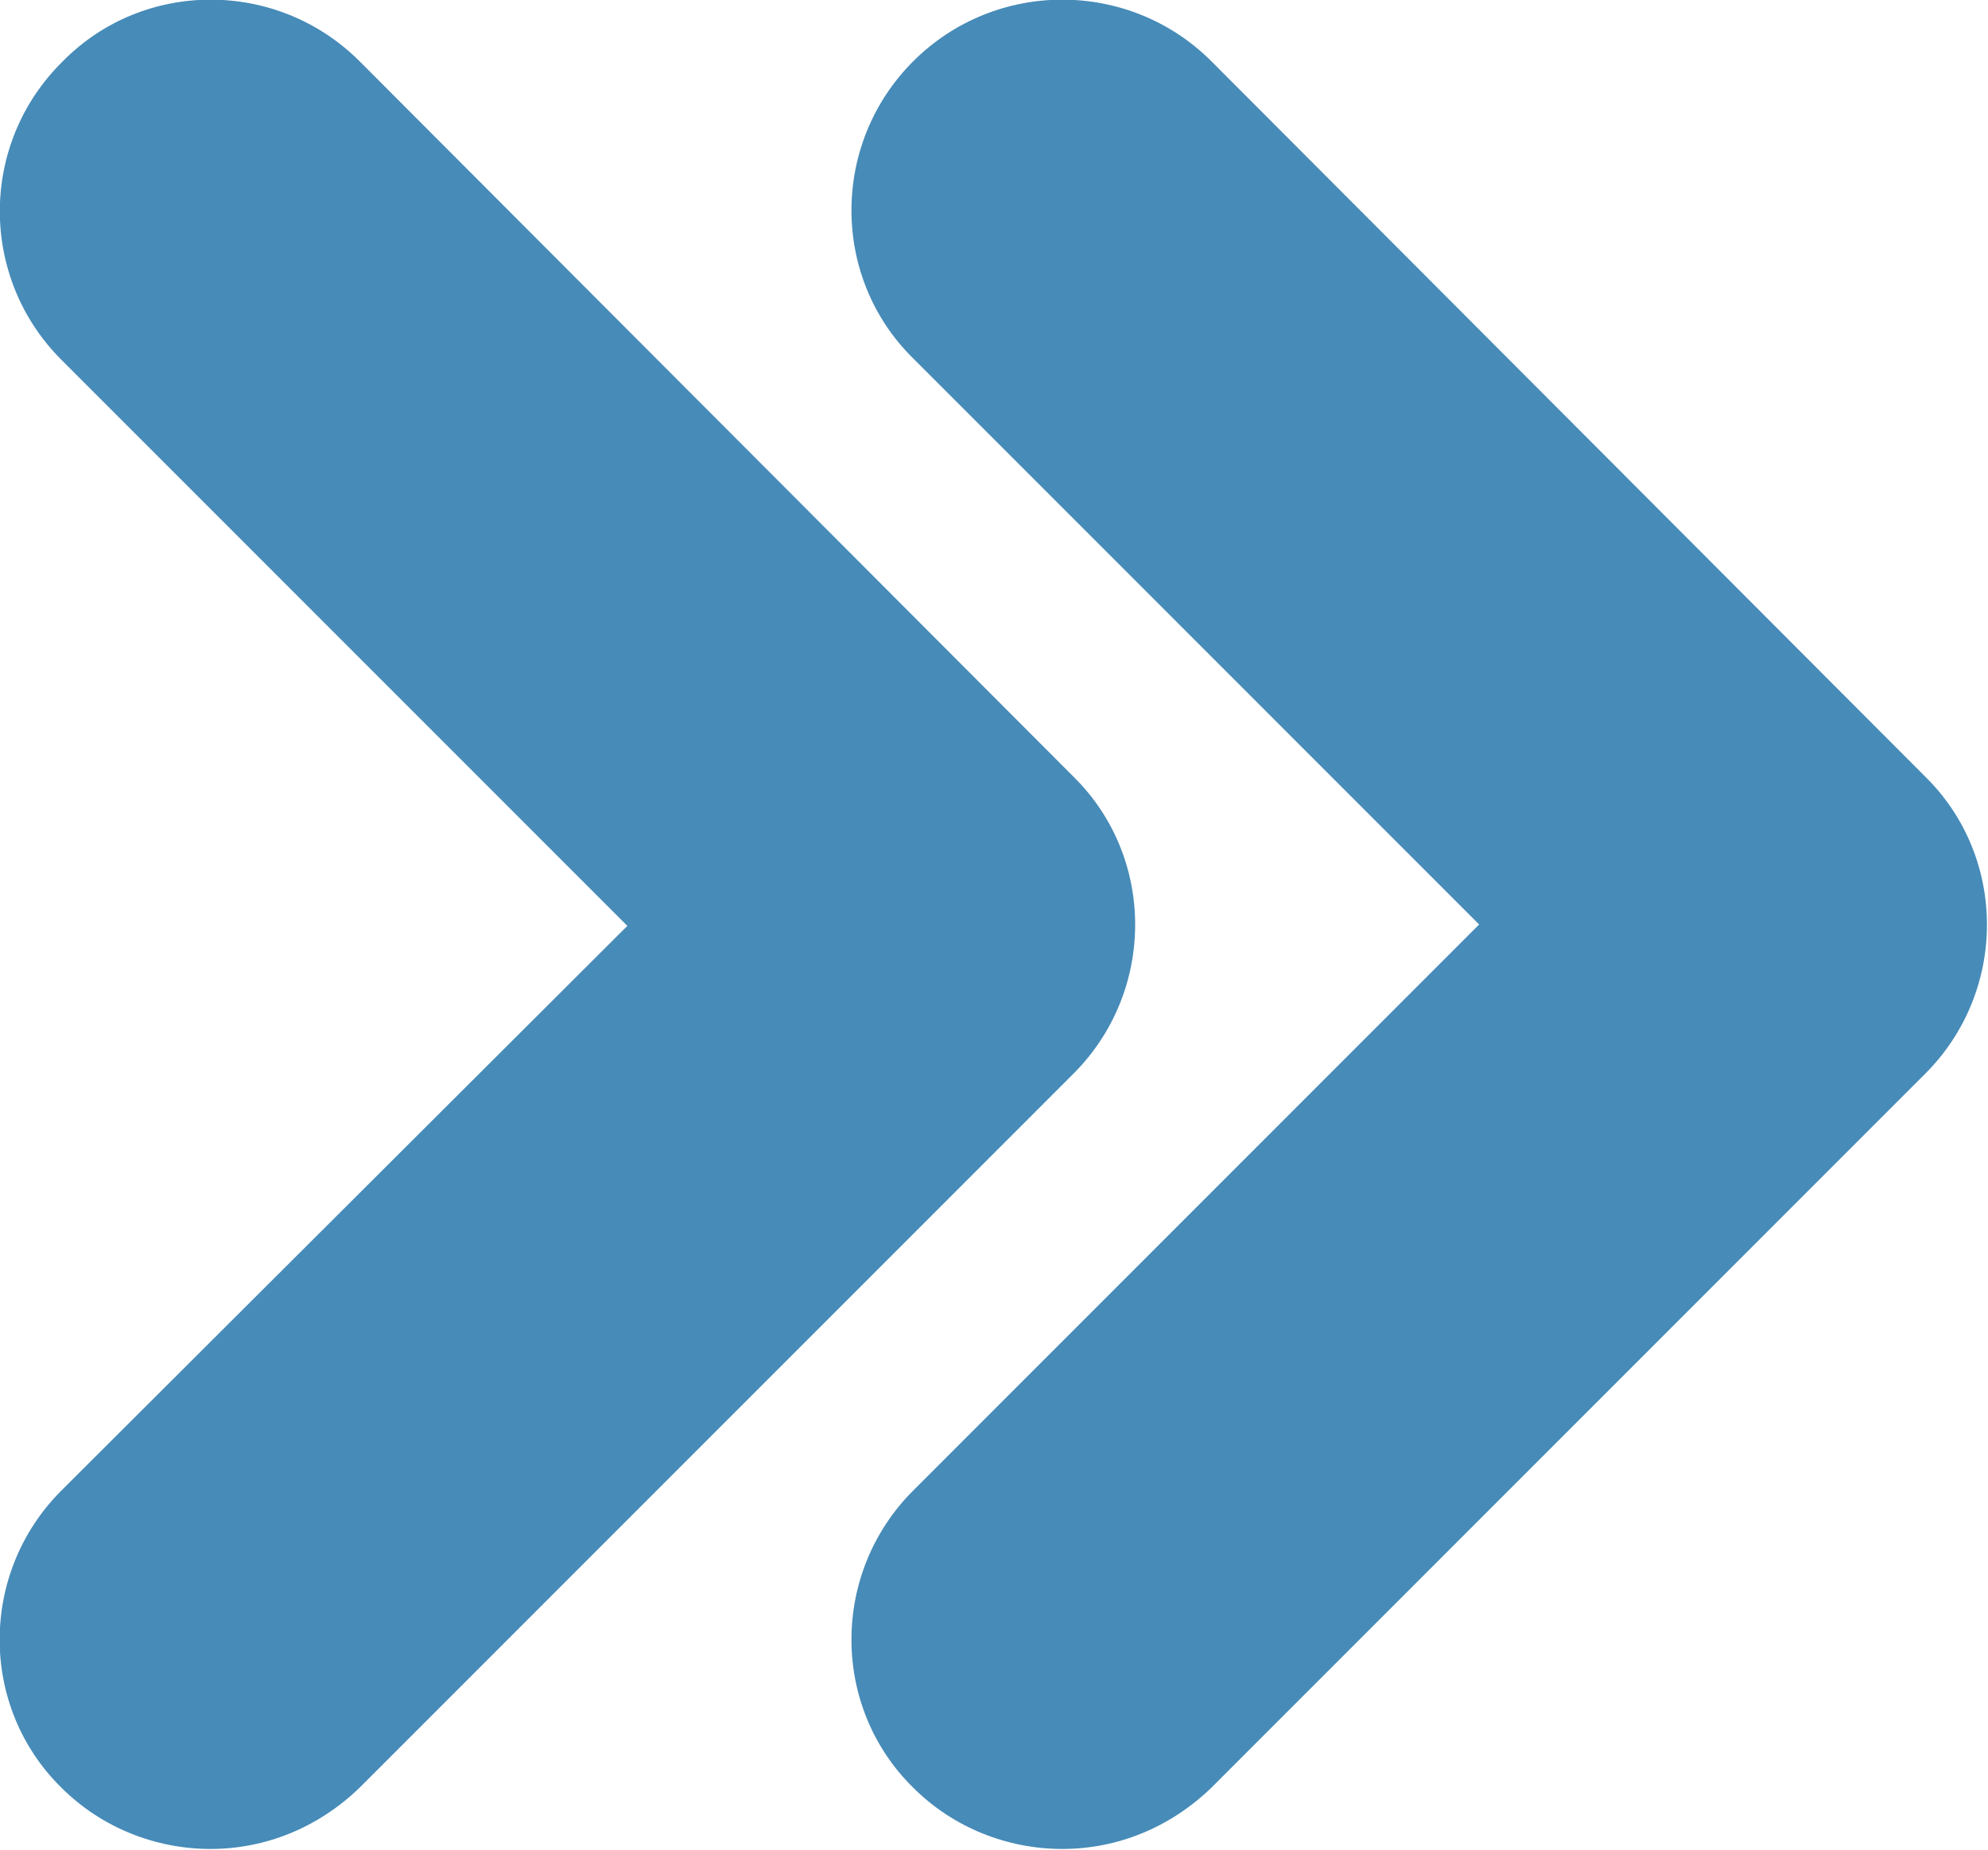
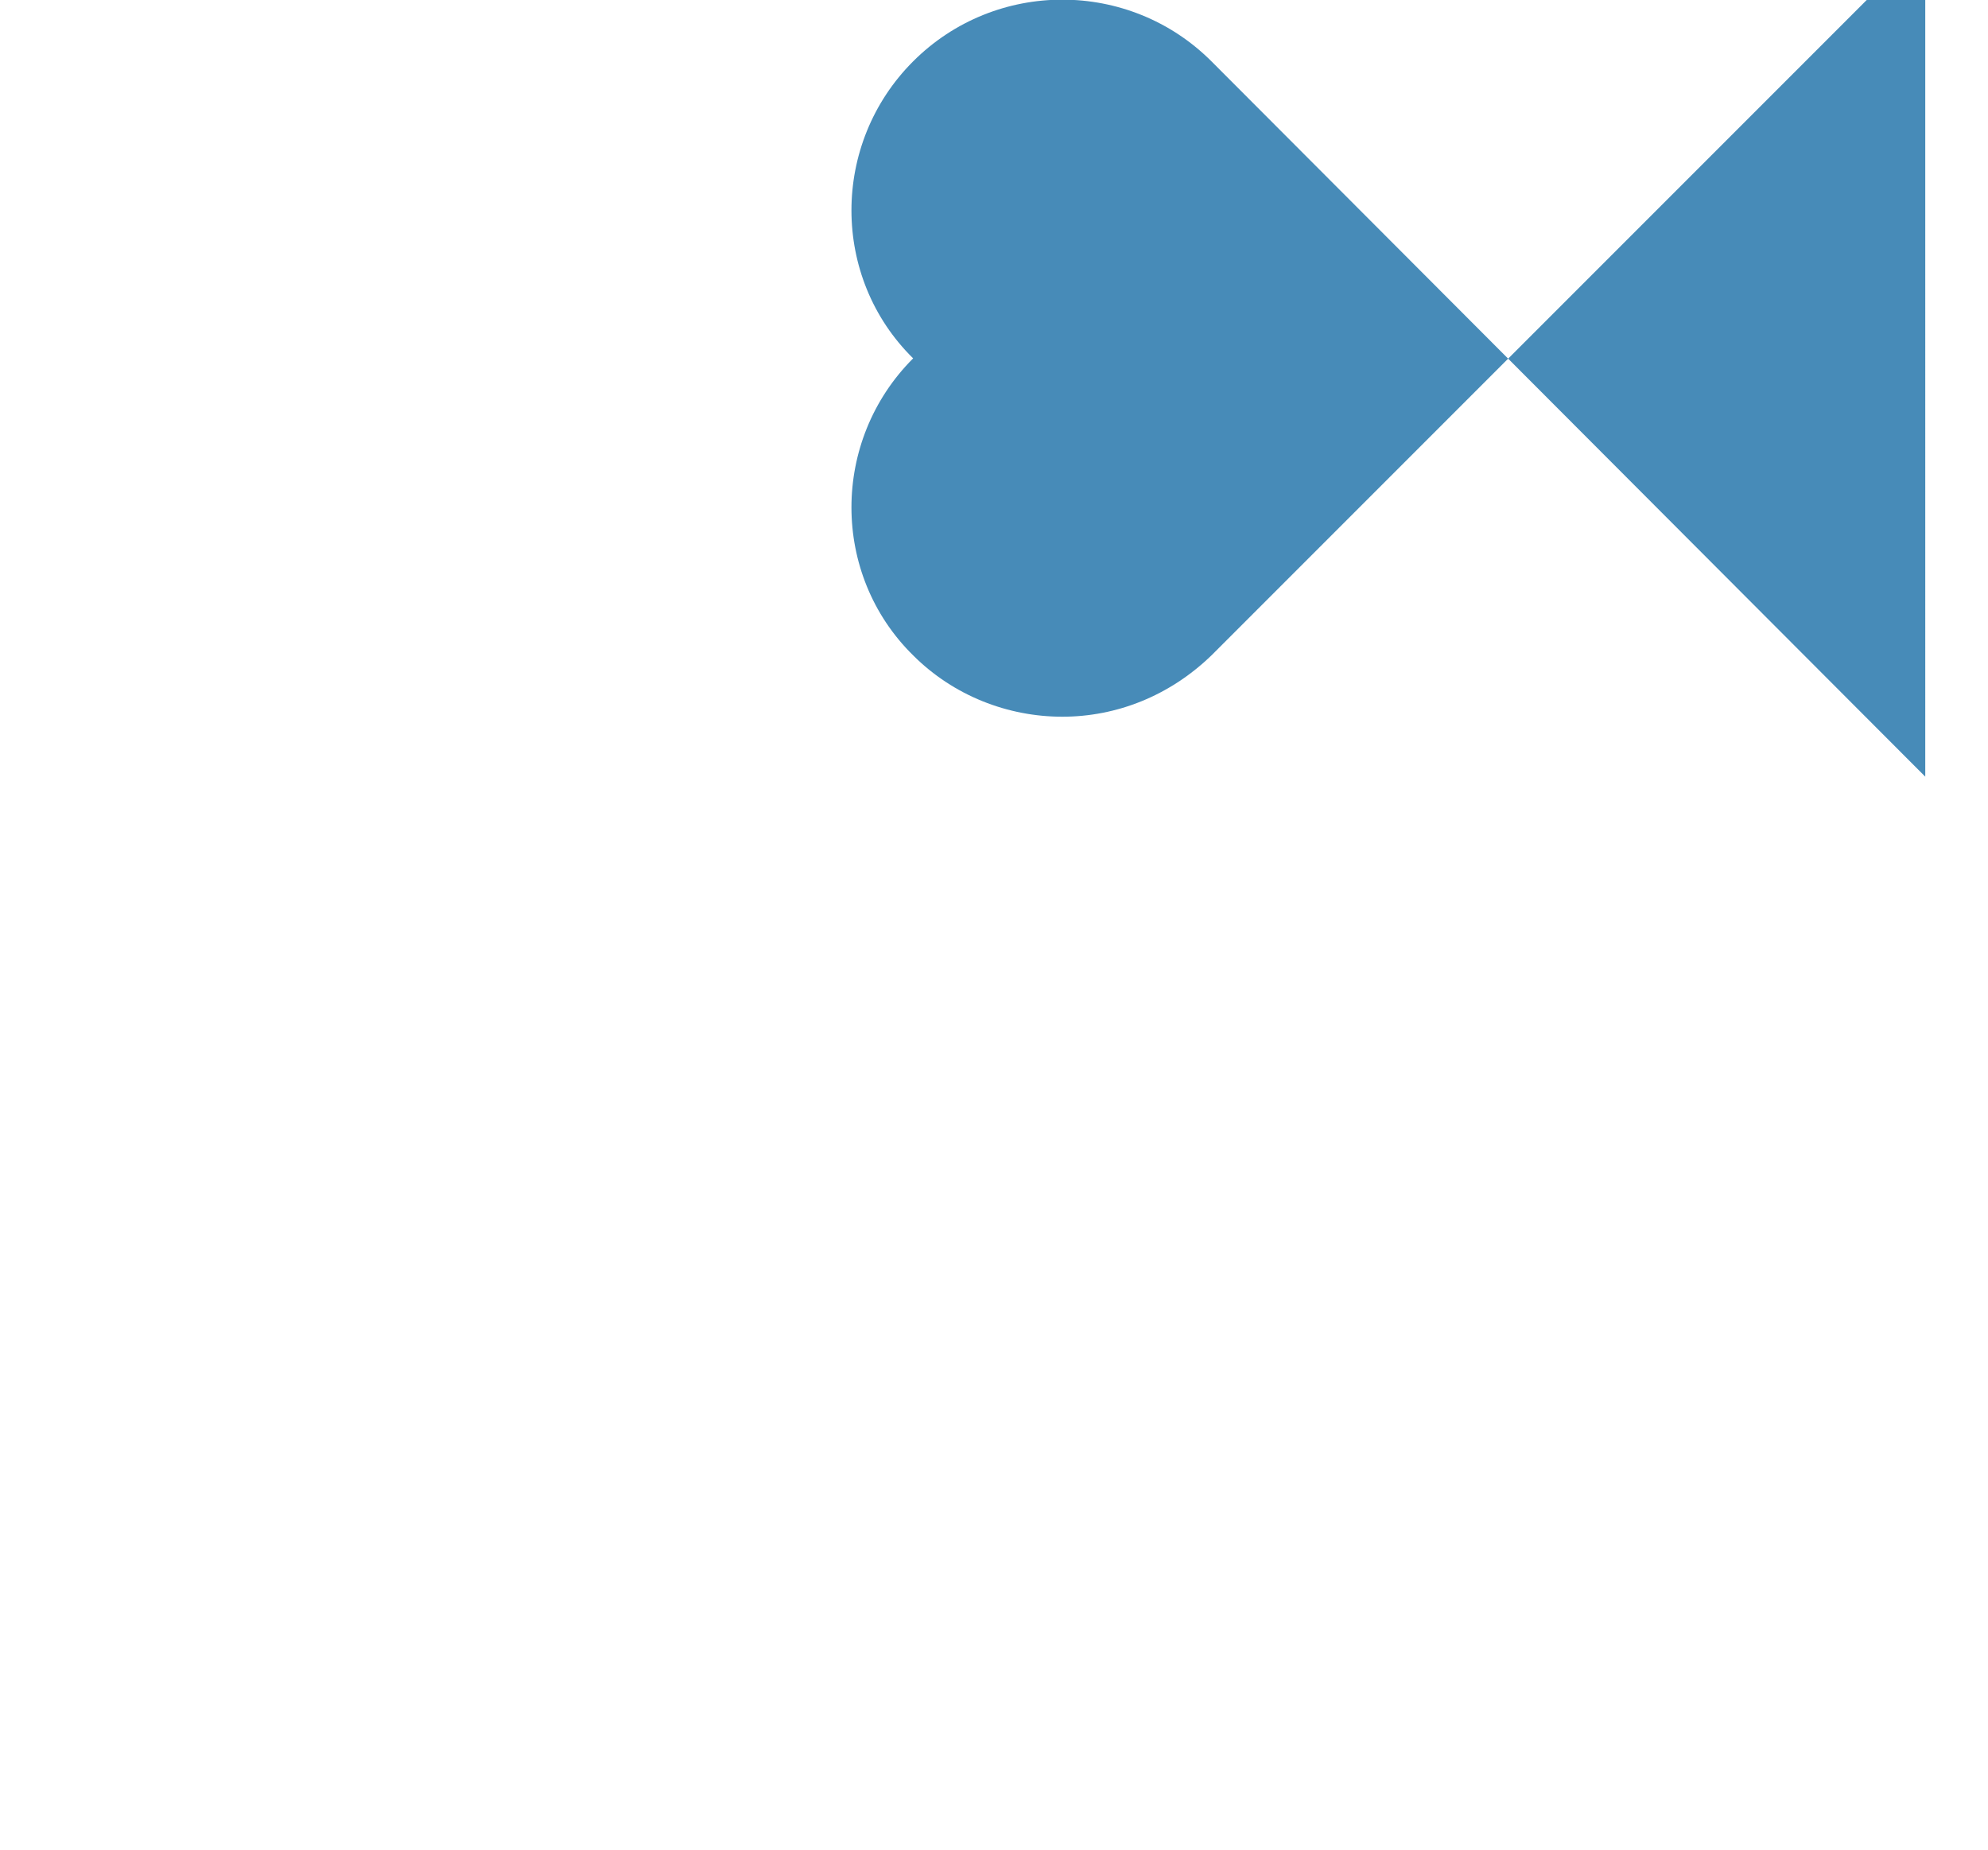
<svg xmlns="http://www.w3.org/2000/svg" id="_レイヤー_2" data-name="レイヤー 2" viewBox="0 0 14.26 13.27">
  <defs>
    <style>
      .cls-1 {
        fill: #478bb8;
        stroke-width: 0px;
      }
    </style>
  </defs>
  <g id="_コンテンツ" data-name="コンテンツ">
    <g>
-       <path class="cls-1" d="M7.7,5.57L2.58.44c-.59-.59-1.55-.59-2.13,0C-.15,1.03-.15,1.99.44,2.58l4.06,4.06L.44,10.69c-.59.59-.59,1.55,0,2.13.29.29.68.44,1.07.44s.77-.15,1.07-.44l5.12-5.12c.59-.59.59-1.55,0-2.13Z" />
-       <path class="cls-1" d="M13.81,5.57L8.69.44c-.59-.59-1.55-.59-2.14,0-.59.59-.59,1.55,0,2.13l4.06,4.06-4.06,4.06c-.59.59-.59,1.55,0,2.13.29.29.68.44,1.07.44s.77-.15,1.07-.44l5.12-5.12c.59-.59.59-1.55,0-2.13Z" />
+       <path class="cls-1" d="M13.81,5.57L8.69.44c-.59-.59-1.55-.59-2.14,0-.59.59-.59,1.55,0,2.13c-.59.59-.59,1.55,0,2.13.29.29.68.44,1.07.44s.77-.15,1.07-.44l5.12-5.12c.59-.59.59-1.55,0-2.13Z" />
    </g>
  </g>
</svg>